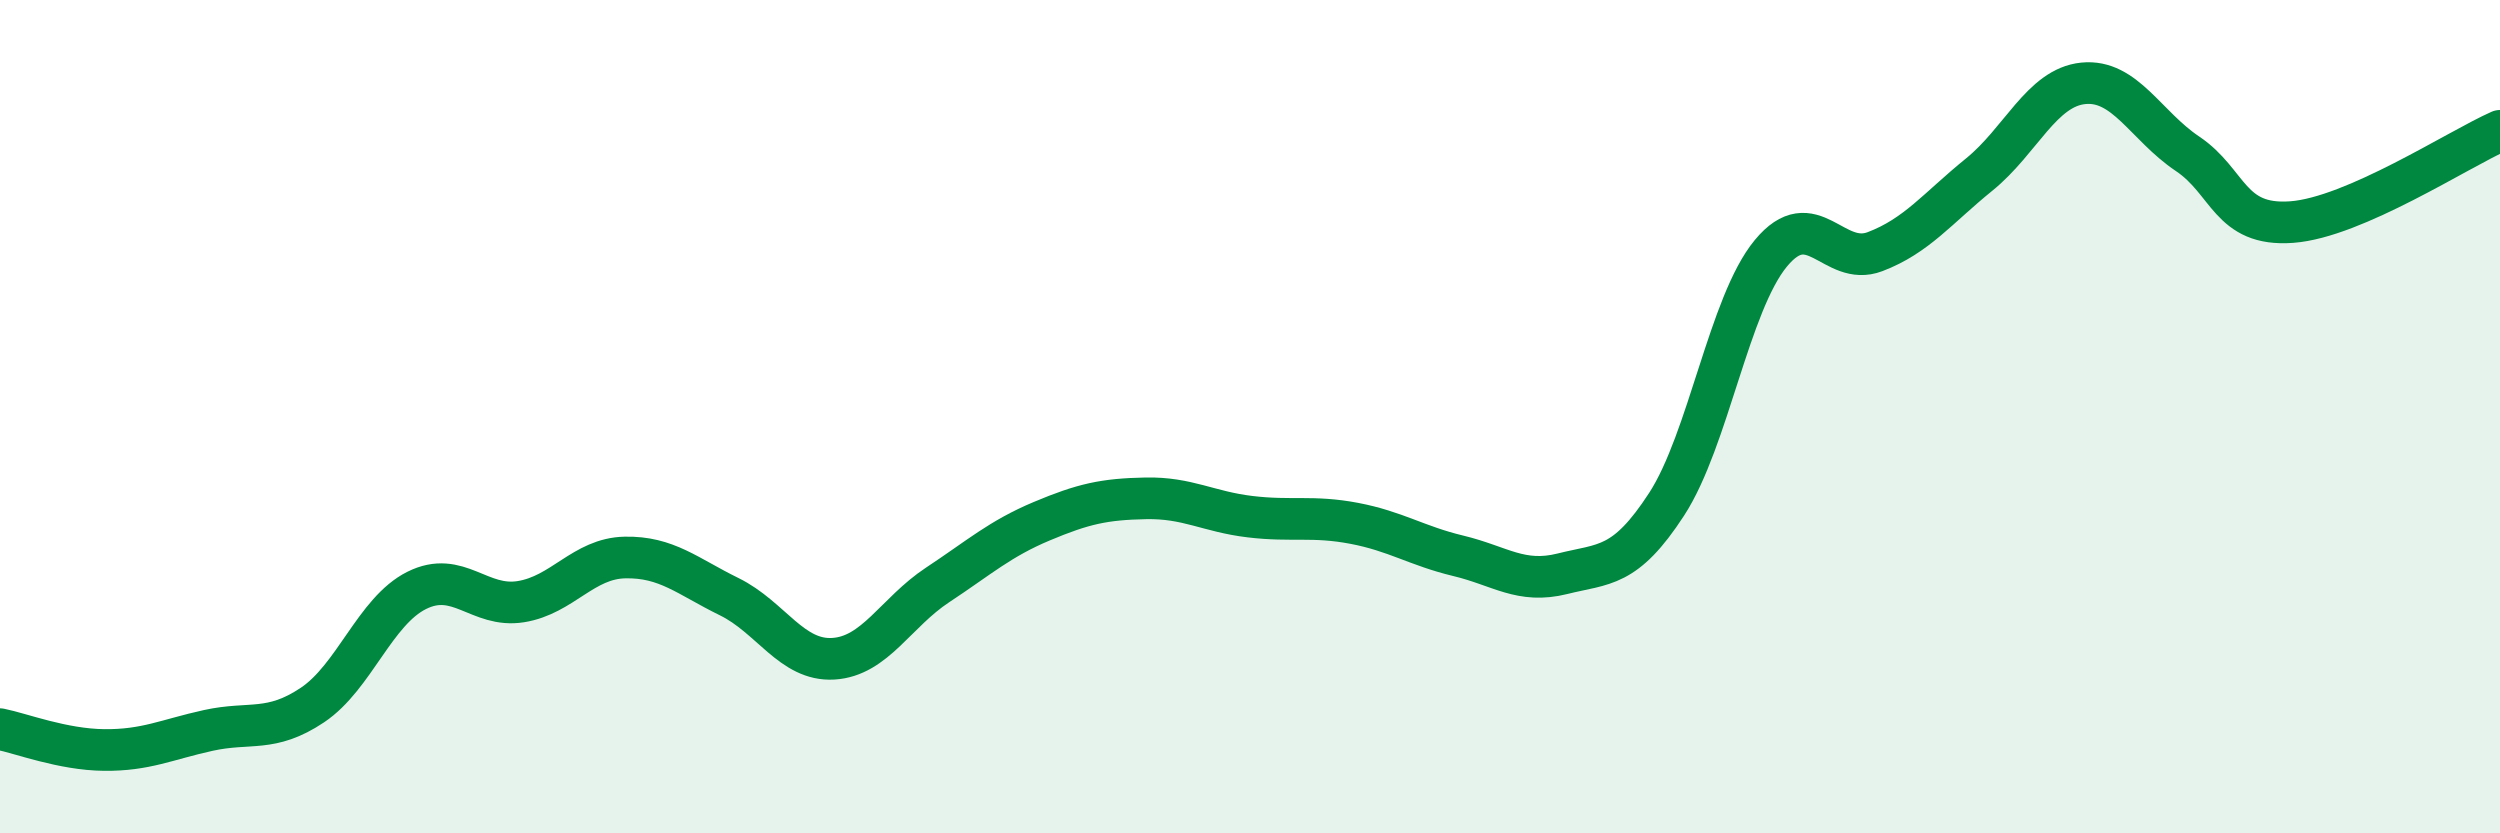
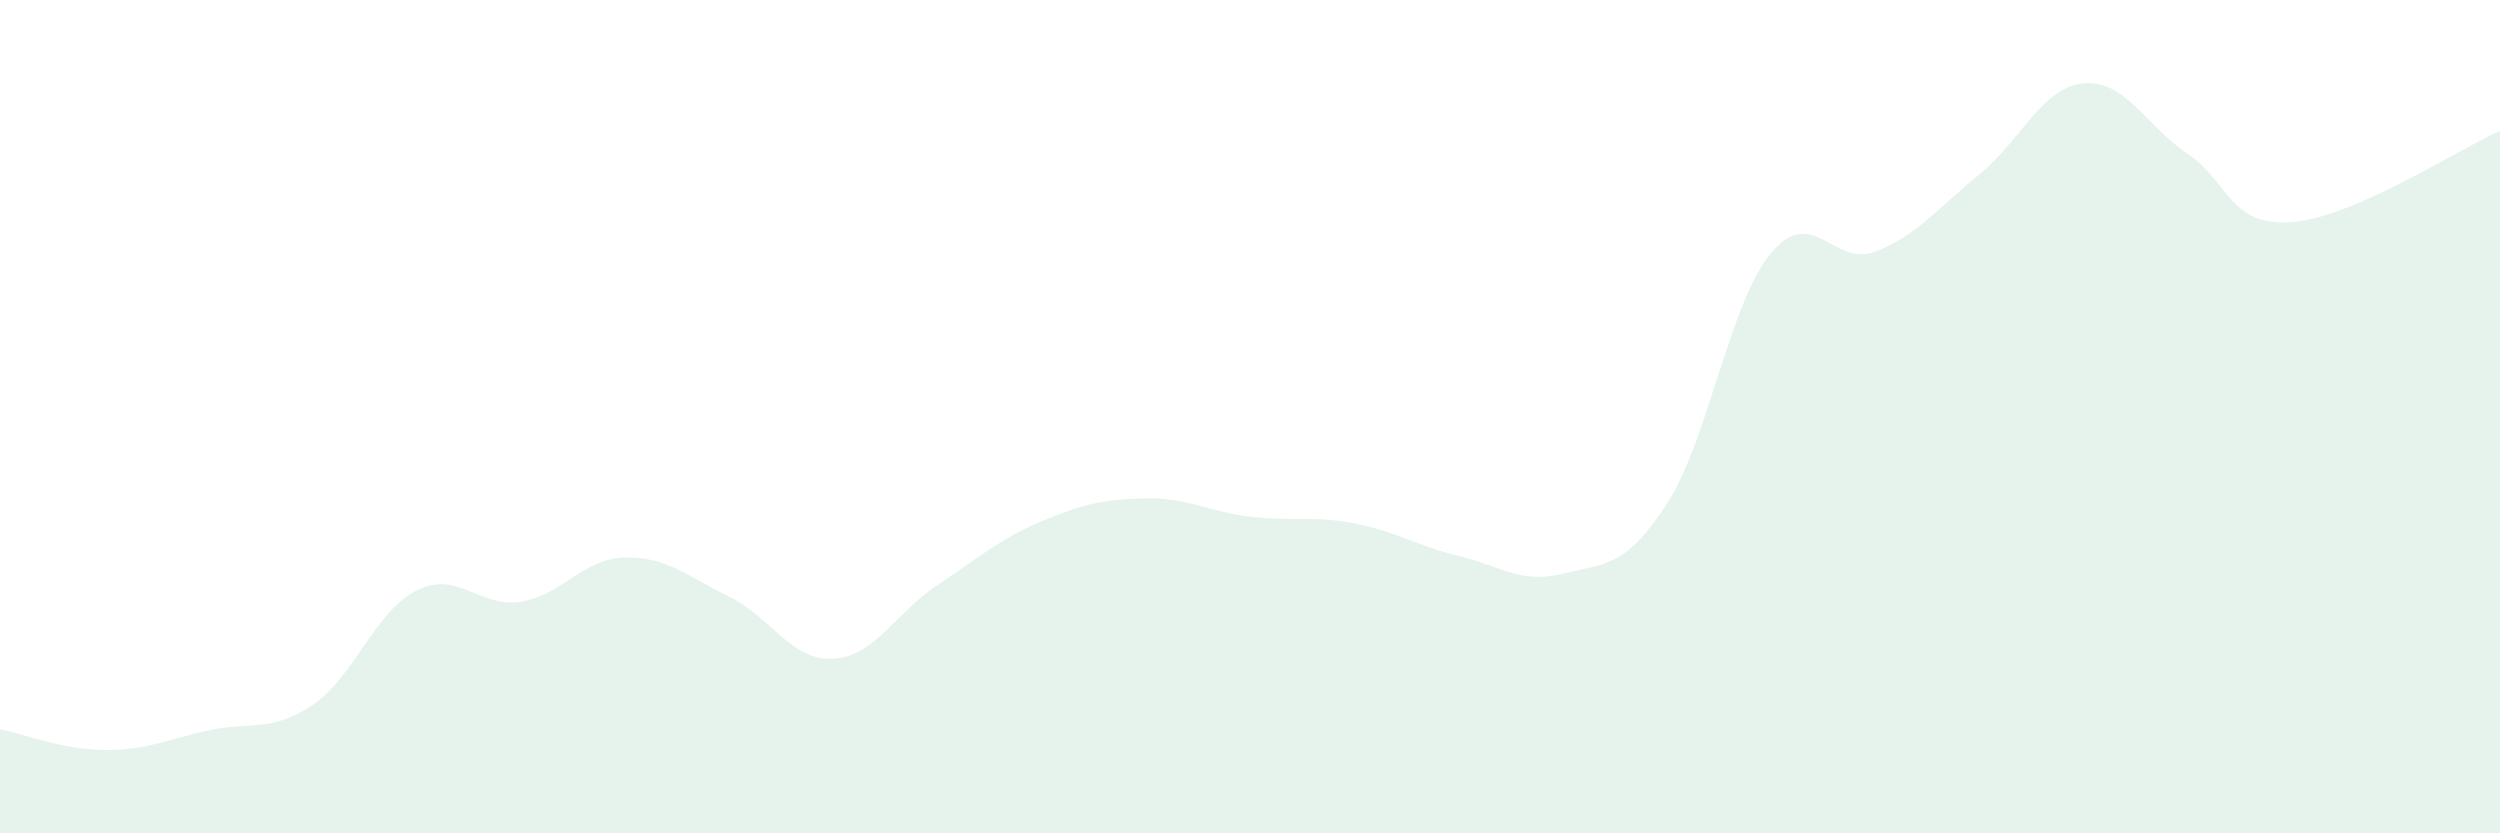
<svg xmlns="http://www.w3.org/2000/svg" width="60" height="20" viewBox="0 0 60 20">
  <path d="M 0,17.5 C 0.5,17.6 1.5,17.99 2.5,18 C 3.5,18.01 4,17.75 5,17.53 C 6,17.31 6.5,17.59 7.5,16.92 C 8.5,16.25 9,14.67 10,14.17 C 11,13.67 11.5,14.6 12.5,14.44 C 13.5,14.28 14,13.4 15,13.38 C 16,13.36 16.5,13.83 17.5,14.32 C 18.5,14.81 19,15.87 20,15.81 C 21,15.75 21.5,14.7 22.5,14.04 C 23.5,13.38 24,12.93 25,12.51 C 26,12.09 26.5,11.98 27.5,11.96 C 28.5,11.94 29,12.28 30,12.4 C 31,12.52 31.5,12.37 32.5,12.56 C 33.5,12.75 34,13.1 35,13.34 C 36,13.58 36.5,14.02 37.5,13.77 C 38.5,13.52 39,13.64 40,12.1 C 41,10.56 41.5,7.29 42.5,6.08 C 43.5,4.87 44,6.42 45,6.04 C 46,5.66 46.5,5 47.5,4.19 C 48.5,3.38 49,2.1 50,2 C 51,1.9 51.5,3.02 52.5,3.69 C 53.5,4.36 53.5,5.44 55,5.33 C 56.5,5.22 59,3.58 60,3.14L60 20L0 20Z" fill="#008740" opacity="0.1" stroke-linecap="round" stroke-linejoin="round" />
-   <path d="M 0,17.5 C 0.5,17.6 1.5,17.99 2.5,18 C 3.5,18.01 4,17.75 5,17.53 C 6,17.31 6.5,17.59 7.5,16.92 C 8.5,16.25 9,14.67 10,14.17 C 11,13.67 11.5,14.6 12.5,14.44 C 13.5,14.28 14,13.4 15,13.38 C 16,13.36 16.5,13.83 17.5,14.32 C 18.5,14.81 19,15.87 20,15.81 C 21,15.75 21.5,14.7 22.5,14.04 C 23.5,13.38 24,12.93 25,12.51 C 26,12.09 26.5,11.98 27.5,11.96 C 28.5,11.94 29,12.28 30,12.4 C 31,12.52 31.5,12.37 32.5,12.56 C 33.5,12.75 34,13.1 35,13.34 C 36,13.58 36.5,14.02 37.5,13.77 C 38.5,13.52 39,13.64 40,12.1 C 41,10.56 41.5,7.29 42.5,6.08 C 43.5,4.87 44,6.42 45,6.04 C 46,5.66 46.5,5 47.5,4.19 C 48.5,3.38 49,2.1 50,2 C 51,1.9 51.5,3.02 52.5,3.69 C 53.5,4.36 53.5,5.44 55,5.33 C 56.5,5.22 59,3.58 60,3.14" stroke="#008740" stroke-width="1" fill="none" stroke-linecap="round" stroke-linejoin="round" />
</svg>